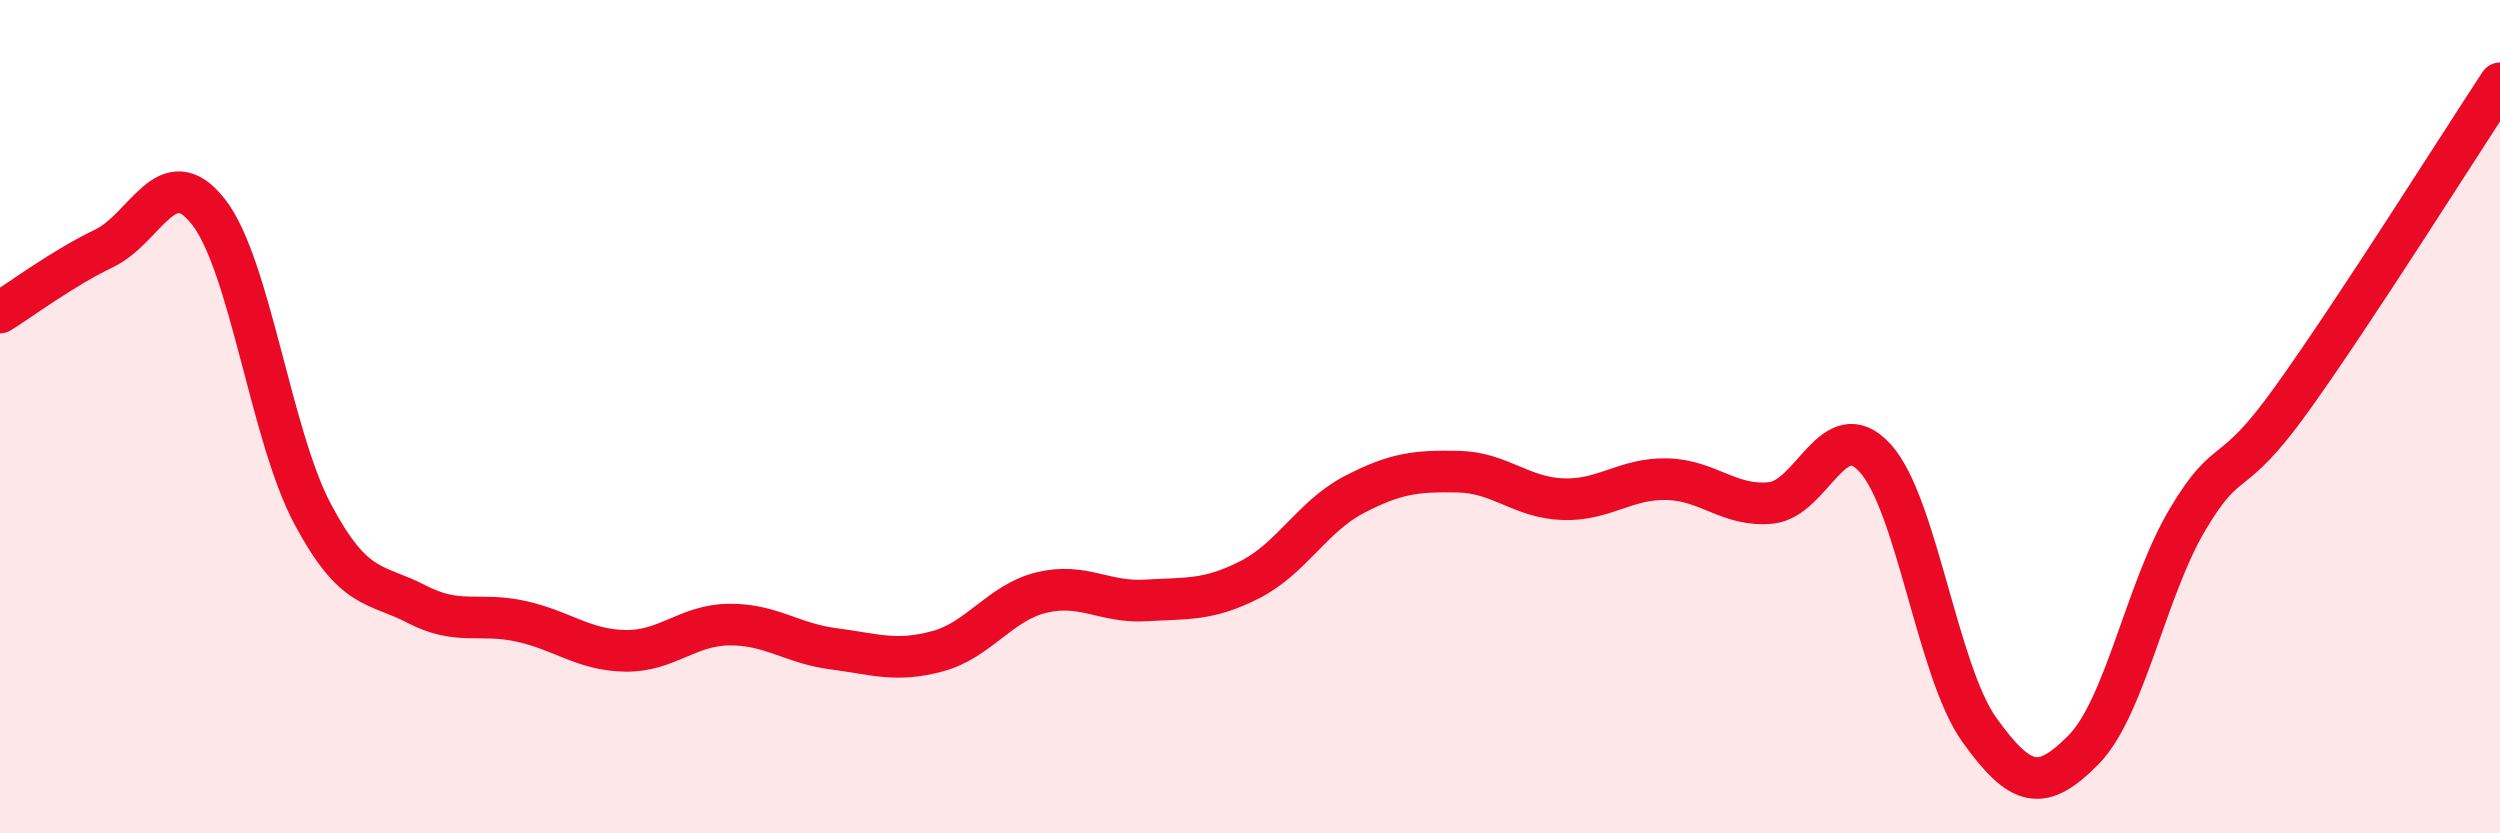
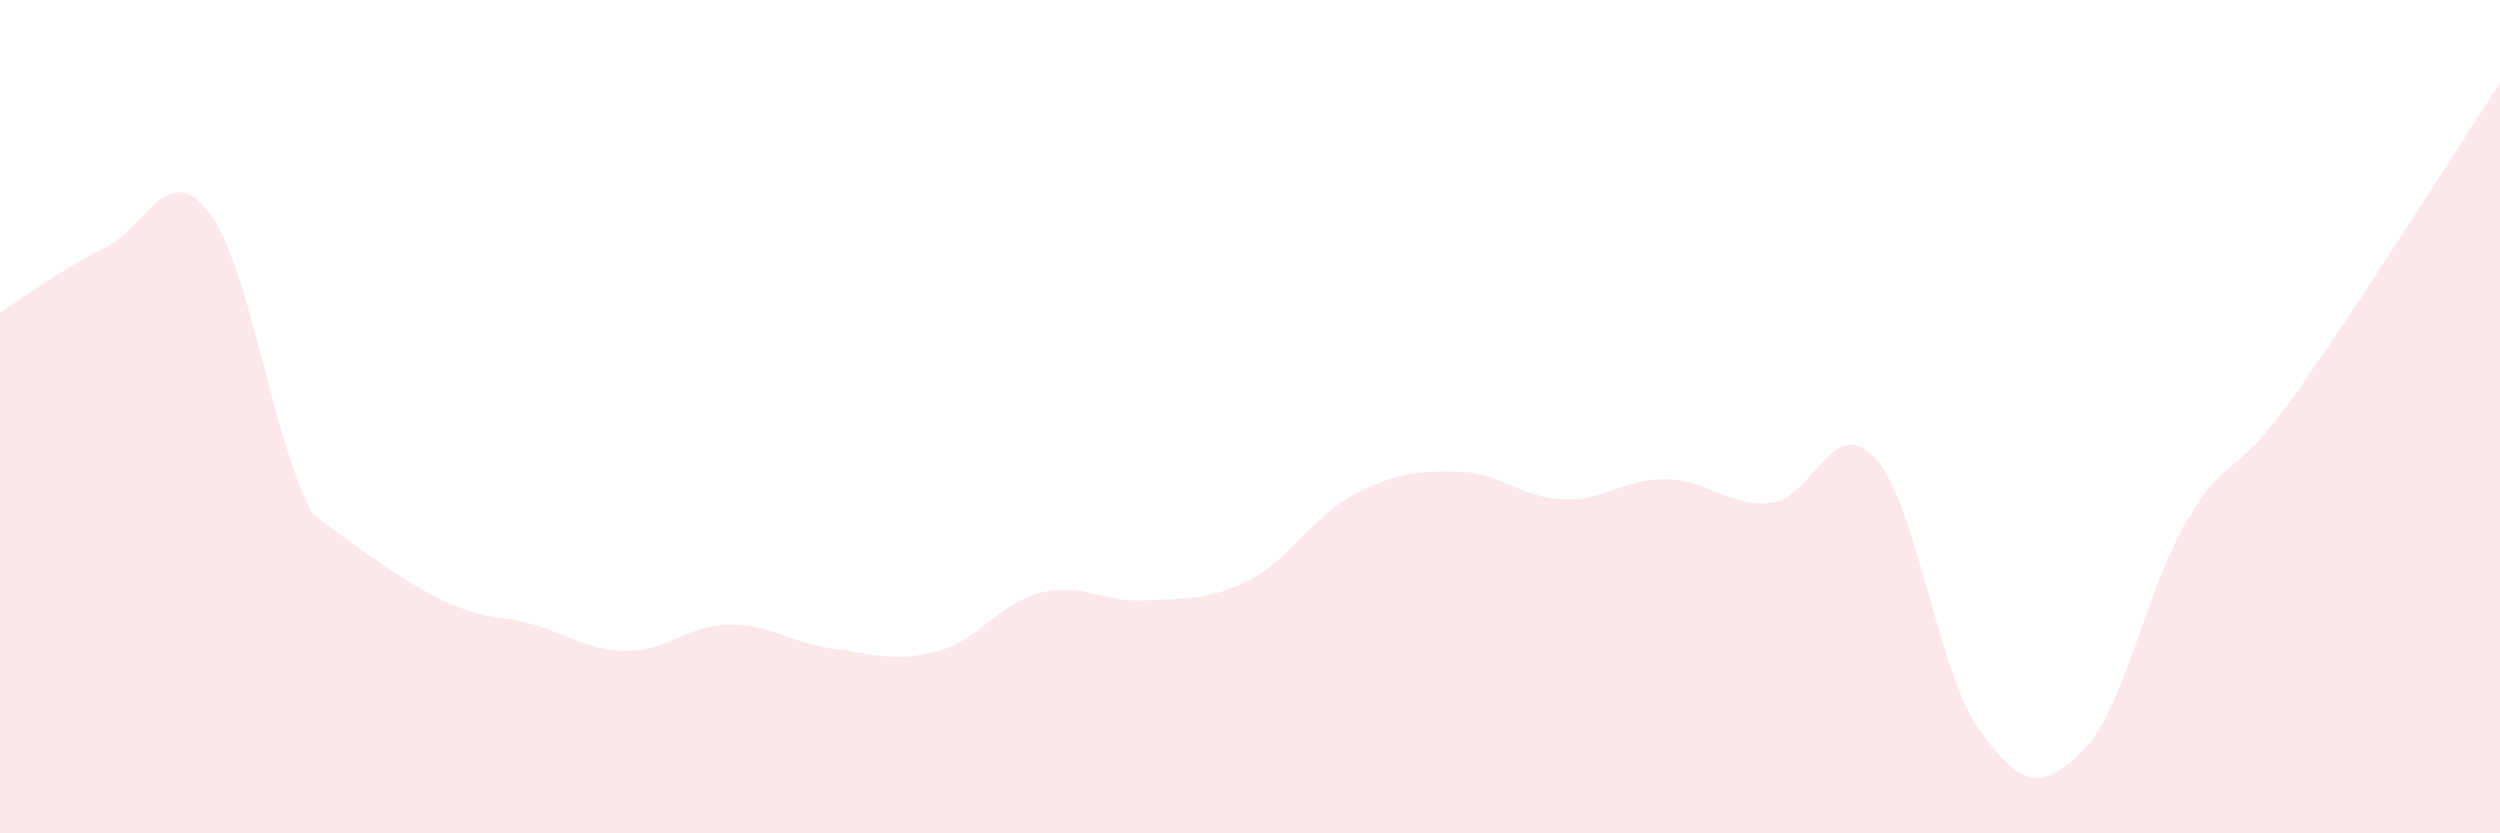
<svg xmlns="http://www.w3.org/2000/svg" width="60" height="20" viewBox="0 0 60 20">
-   <path d="M 0,7.5 C 0.5,7.19 1.5,6.44 2.5,5.96 C 3.5,5.48 4,3.81 5,5.08 C 6,6.35 6.5,10.45 7.5,12.33 C 8.5,14.21 9,13.98 10,14.5 C 11,15.02 11.5,14.69 12.5,14.91 C 13.5,15.13 14,15.6 15,15.62 C 16,15.64 16.5,15 17.5,14.99 C 18.5,14.98 19,15.44 20,15.57 C 21,15.7 21.5,15.9 22.5,15.63 C 23.5,15.36 24,14.46 25,14.22 C 26,13.98 26.5,14.47 27.5,14.41 C 28.5,14.35 29,14.42 30,13.91 C 31,13.4 31.5,12.39 32.5,11.87 C 33.5,11.35 34,11.3 35,11.32 C 36,11.34 36.5,11.94 37.5,11.98 C 38.5,12.02 39,11.48 40,11.5 C 41,11.52 41.5,12.17 42.5,12.07 C 43.5,11.97 44,9.9 45,10.99 C 46,12.08 46.5,16.11 47.5,17.51 C 48.5,18.91 49,19.01 50,18 C 51,16.99 51.5,14.15 52.5,12.47 C 53.5,10.79 53.5,11.67 55,9.58 C 56.5,7.49 59,3.52 60,2L60 20L0 20Z" fill="#EB0A25" opacity="0.1" stroke-linecap="round" stroke-linejoin="round" />
-   <path d="M 0,7.5 C 0.5,7.19 1.5,6.44 2.5,5.96 C 3.5,5.48 4,3.81 5,5.08 C 6,6.35 6.5,10.45 7.5,12.33 C 8.5,14.21 9,13.98 10,14.5 C 11,15.02 11.5,14.69 12.5,14.91 C 13.5,15.13 14,15.6 15,15.62 C 16,15.64 16.5,15 17.5,14.99 C 18.5,14.98 19,15.44 20,15.57 C 21,15.7 21.5,15.9 22.5,15.63 C 23.5,15.36 24,14.46 25,14.22 C 26,13.98 26.5,14.47 27.5,14.41 C 28.5,14.35 29,14.42 30,13.91 C 31,13.4 31.5,12.39 32.5,11.87 C 33.5,11.35 34,11.3 35,11.32 C 36,11.34 36.5,11.94 37.5,11.98 C 38.5,12.02 39,11.48 40,11.5 C 41,11.52 41.5,12.17 42.5,12.07 C 43.5,11.97 44,9.9 45,10.99 C 46,12.08 46.5,16.11 47.5,17.51 C 48.5,18.91 49,19.01 50,18 C 51,16.99 51.5,14.15 52.5,12.47 C 53.5,10.79 53.5,11.67 55,9.58 C 56.5,7.49 59,3.52 60,2" stroke="#EB0A25" stroke-width="1" fill="none" stroke-linecap="round" stroke-linejoin="round" />
+   <path d="M 0,7.5 C 0.5,7.19 1.5,6.44 2.5,5.96 C 3.5,5.48 4,3.81 5,5.08 C 6,6.35 6.5,10.45 7.5,12.33 C 11,15.02 11.5,14.69 12.5,14.91 C 13.5,15.13 14,15.6 15,15.62 C 16,15.64 16.5,15 17.5,14.99 C 18.5,14.98 19,15.44 20,15.57 C 21,15.7 21.5,15.9 22.5,15.63 C 23.5,15.36 24,14.46 25,14.22 C 26,13.98 26.5,14.47 27.5,14.41 C 28.5,14.35 29,14.42 30,13.91 C 31,13.4 31.5,12.39 32.5,11.87 C 33.5,11.35 34,11.3 35,11.32 C 36,11.34 36.5,11.94 37.5,11.98 C 38.5,12.02 39,11.48 40,11.5 C 41,11.52 41.5,12.17 42.5,12.07 C 43.5,11.97 44,9.9 45,10.99 C 46,12.08 46.5,16.11 47.5,17.51 C 48.5,18.91 49,19.01 50,18 C 51,16.99 51.5,14.15 52.5,12.47 C 53.5,10.79 53.5,11.67 55,9.58 C 56.5,7.49 59,3.52 60,2L60 20L0 20Z" fill="#EB0A25" opacity="0.1" stroke-linecap="round" stroke-linejoin="round" />
</svg>